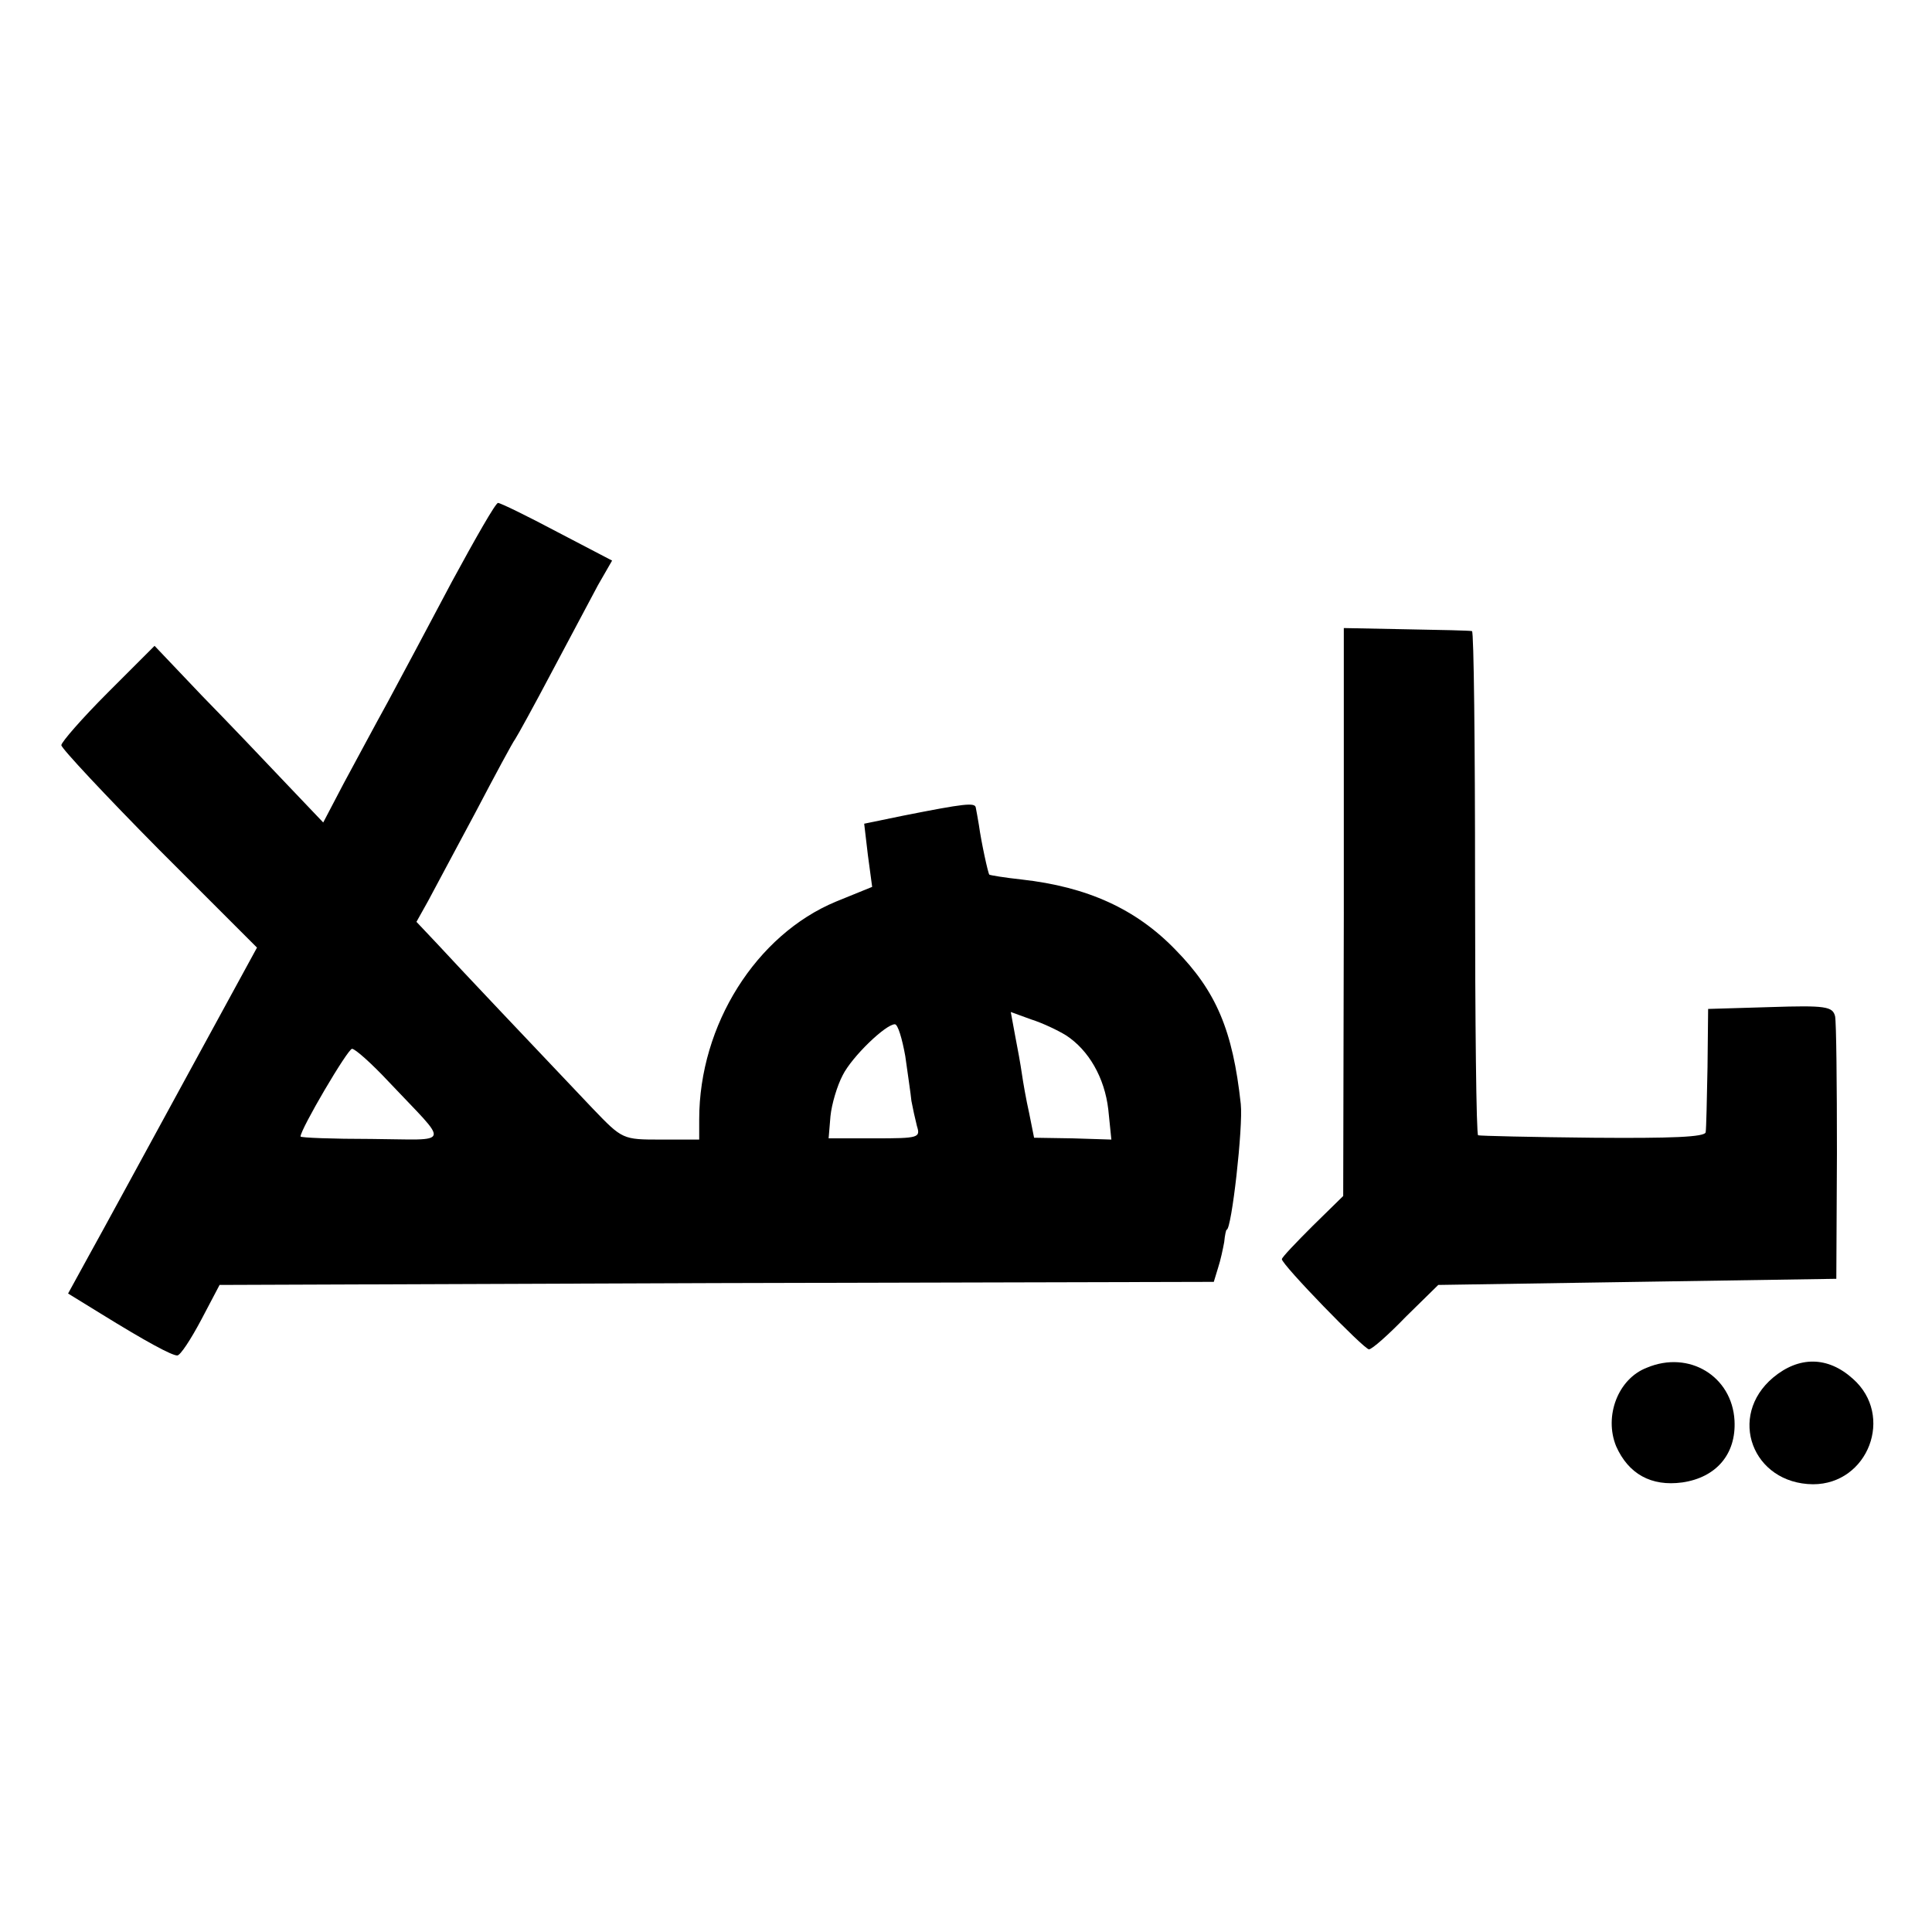
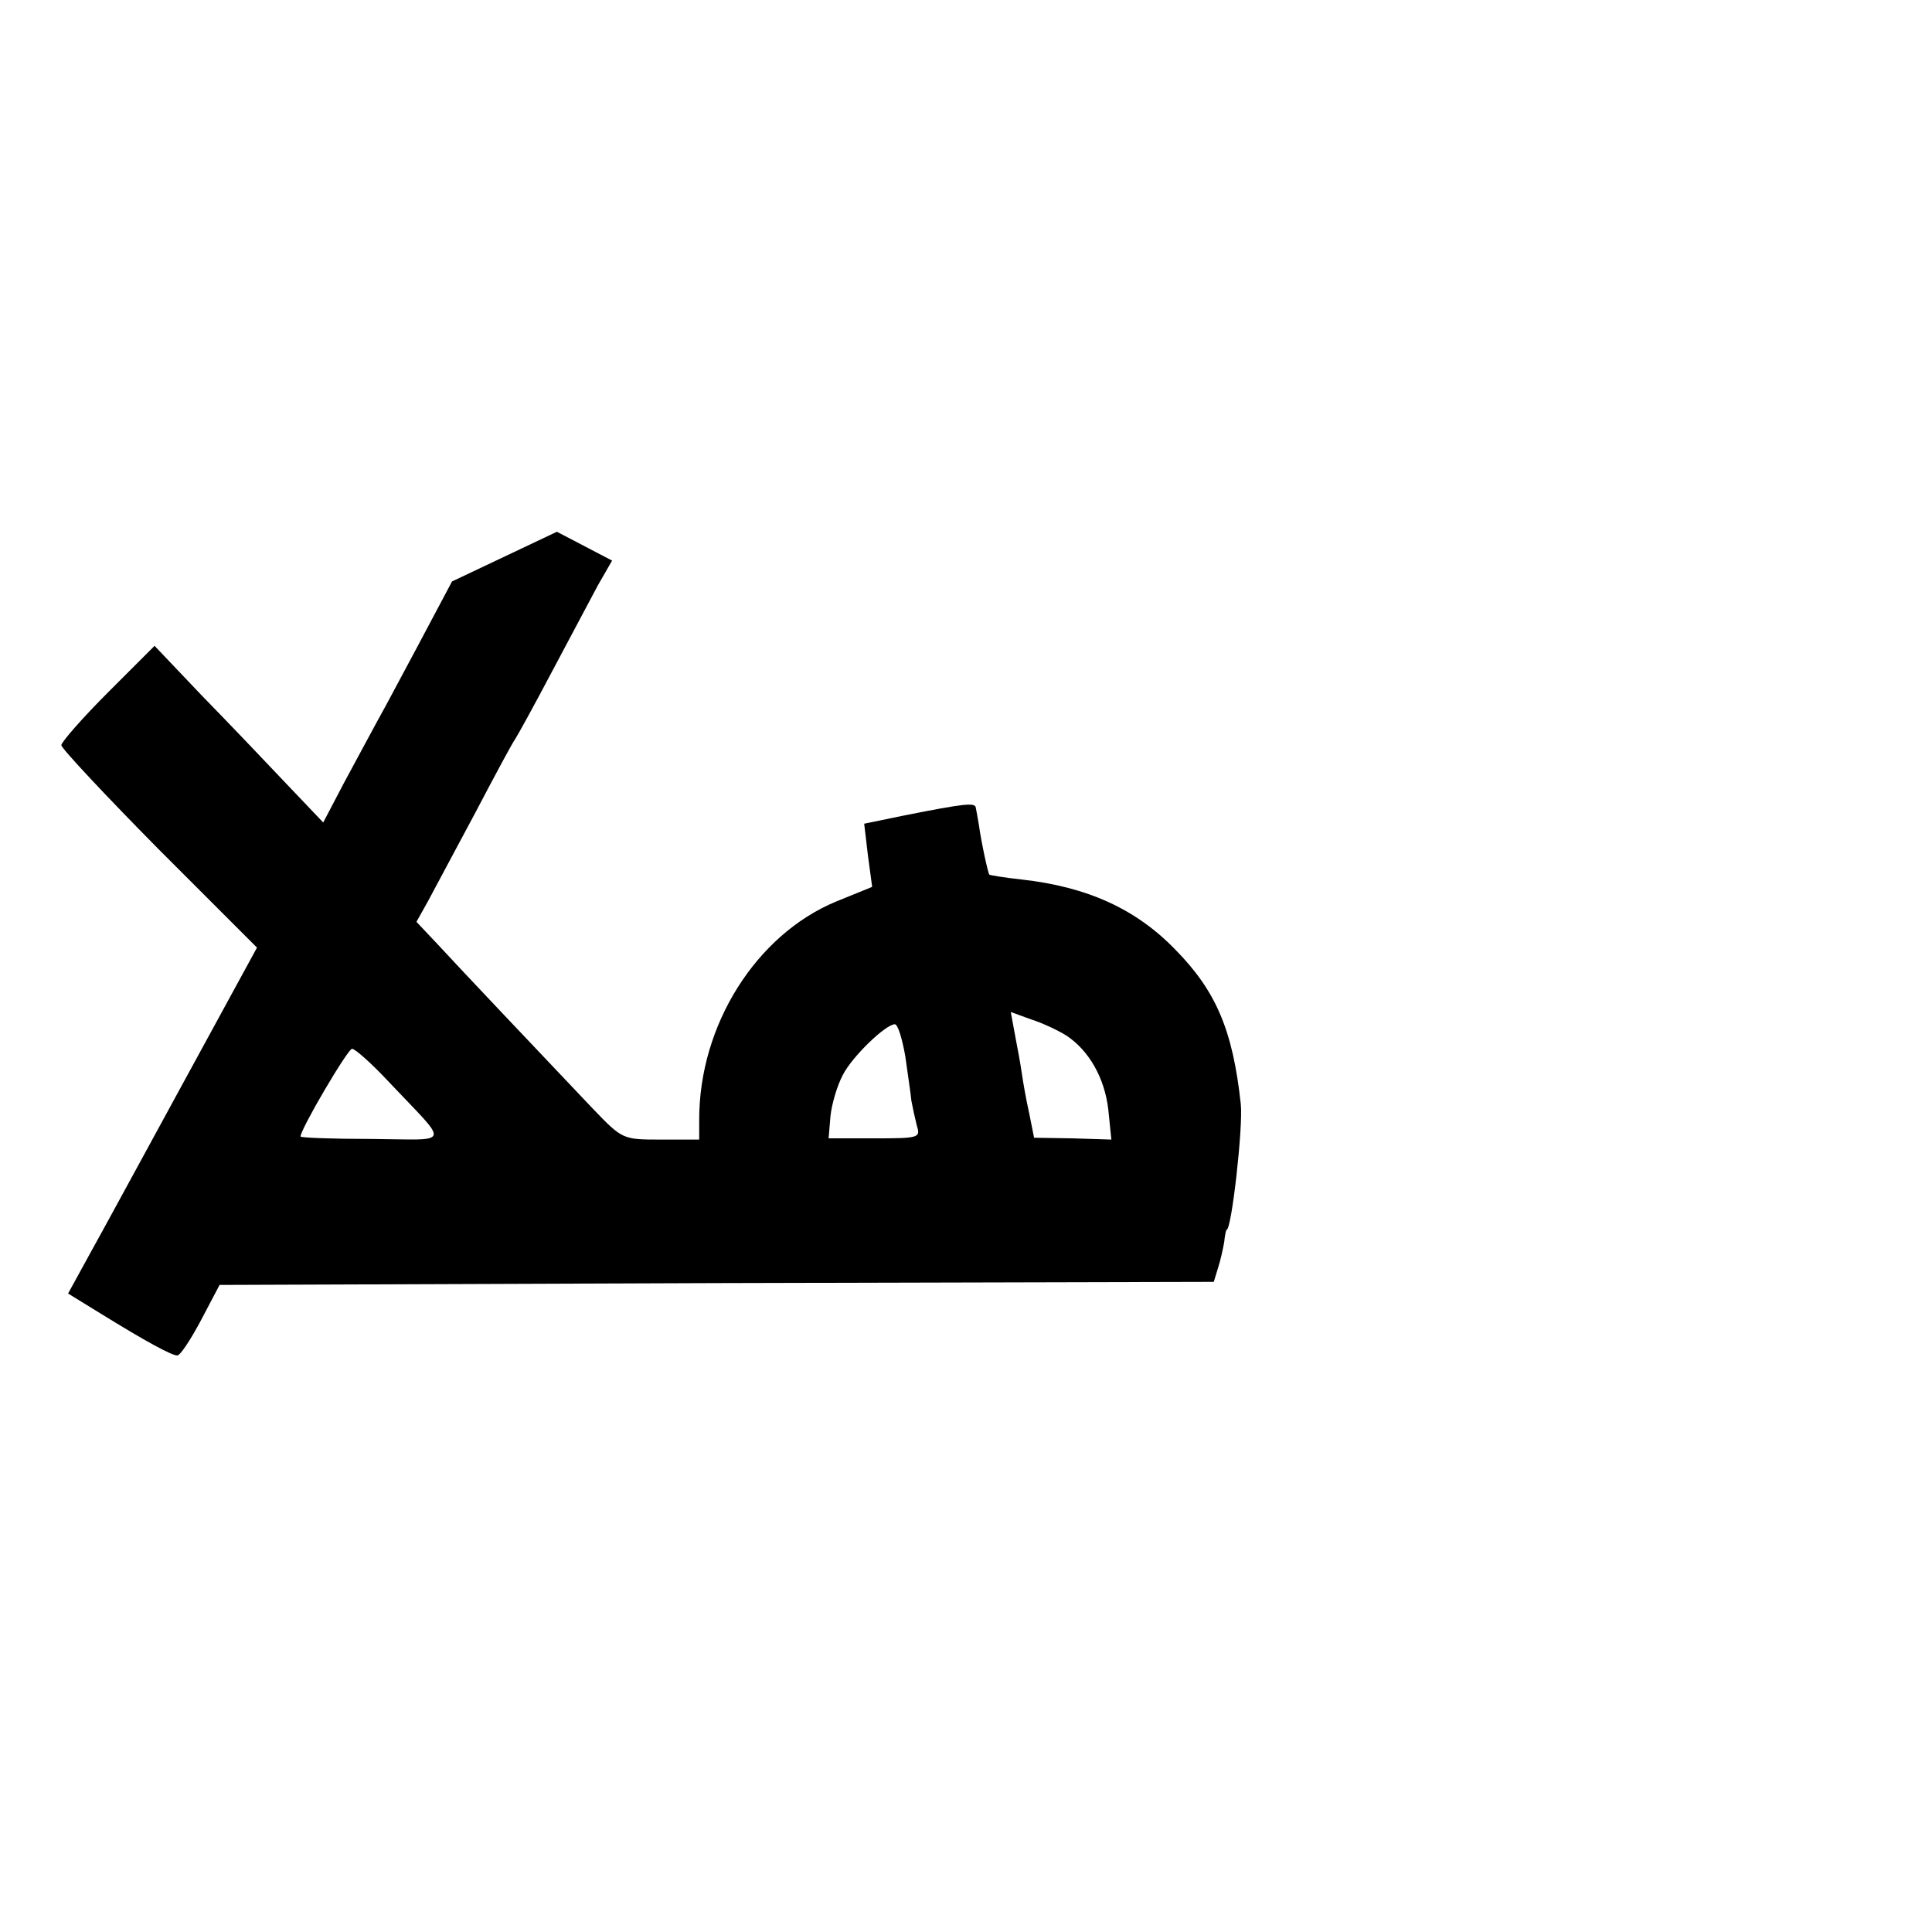
<svg xmlns="http://www.w3.org/2000/svg" version="1.0" width="315pt" height="315pt" viewBox="0 0 315 315" preserveAspectRatio="xMidYMid meet">
  <g transform="translate(0,315) scale(0.1,-0.1)" fill="#000000" stroke="none">
-     <path d="M737 2202 c-37 -70 -84 -158 -105 -197 -21 -38 -53 -98 -72 -133 l-33 -63 -60 63 c-33 35 -95 100 -138 144 l-77 81 -76 -76 c-42 -42 -76 -81 -76 -86 0 -5 72 -82 159 -170 l160 -160 -120 -220 c-66 -121 -135 -248 -154 -282 l-34 -62 52 -32 c76 -47 117 -69 126 -69 5 0 22 26 39 58 l30 57 810 3 811 2 7 23 c4 12 8 31 10 42 1 11 3 20 4 20 8 0 27 168 23 205 -13 120 -40 184 -107 252 -64 66 -143 102 -250 114 -28 3 -52 7 -53 8 -2 2 -13 52 -17 81 -2 11 -4 24 -5 28 -1 9 -18 7 -119 -13 l-63 -13 6 -51 7 -52 -59 -24 c-130 -54 -223 -201 -223 -355 l0 -33 -62 0 c-63 0 -63 0 -112 51 -93 98 -220 232 -253 268 l-34 36 19 34 c10 19 45 84 77 144 32 61 61 115 65 120 4 6 31 55 60 110 29 55 63 118 75 141 l23 40 -90 47 c-49 26 -92 47 -96 47 -4 0 -37 -58 -75 -128z m1001 -740 c37 -24 63 -69 69 -121 l5 -49 -63 2 -63 1 -8 40 c-5 22 -10 51 -12 65 -2 14 -7 42 -11 62 l-7 38 33 -12 c19 -6 44 -18 57 -26z m-262 -34 c4 -29 9 -62 10 -73 2 -11 6 -29 9 -41 6 -19 3 -20 -69 -20 l-75 0 3 36 c2 20 11 50 20 67 15 30 70 83 85 83 5 0 12 -24 17 -52z m-842 -42 c100 -106 104 -94 -28 -93 -64 0 -116 2 -116 4 0 12 77 143 84 143 5 0 32 -24 60 -54z" />
-     <path d="M2191 1663 l-1 -463 -50 -49 c-27 -27 -50 -51 -50 -54 0 -9 134 -147 142 -147 5 0 32 24 60 53 l53 52 324 5 325 5 1 205 c0 113 -1 213 -3 223 -4 16 -15 18 -106 15 l-101 -3 -1 -95 c-1 -52 -2 -100 -3 -106 -1 -8 -57 -10 -183 -9 -101 1 -185 3 -188 4 -3 0 -5 186 -5 411 0 226 -2 411 -5 411 -3 1 -51 2 -107 3 l-102 2 0 -463z" />
-     <path d="M2685 920 c-47 -18 -70 -79 -50 -128 20 -45 57 -66 108 -59 55 8 88 46 85 101 -4 72 -74 115 -143 86z" />
-     <path d="M2891 904 c-75 -63 -34 -173 65 -174 90 0 133 112 65 172 -41 37 -88 37 -130 2z" />
+     <path d="M737 2202 c-37 -70 -84 -158 -105 -197 -21 -38 -53 -98 -72 -133 l-33 -63 -60 63 c-33 35 -95 100 -138 144 l-77 81 -76 -76 c-42 -42 -76 -81 -76 -86 0 -5 72 -82 159 -170 l160 -160 -120 -220 c-66 -121 -135 -248 -154 -282 l-34 -62 52 -32 c76 -47 117 -69 126 -69 5 0 22 26 39 58 l30 57 810 3 811 2 7 23 c4 12 8 31 10 42 1 11 3 20 4 20 8 0 27 168 23 205 -13 120 -40 184 -107 252 -64 66 -143 102 -250 114 -28 3 -52 7 -53 8 -2 2 -13 52 -17 81 -2 11 -4 24 -5 28 -1 9 -18 7 -119 -13 l-63 -13 6 -51 7 -52 -59 -24 c-130 -54 -223 -201 -223 -355 l0 -33 -62 0 c-63 0 -63 0 -112 51 -93 98 -220 232 -253 268 l-34 36 19 34 c10 19 45 84 77 144 32 61 61 115 65 120 4 6 31 55 60 110 29 55 63 118 75 141 l23 40 -90 47 z m1001 -740 c37 -24 63 -69 69 -121 l5 -49 -63 2 -63 1 -8 40 c-5 22 -10 51 -12 65 -2 14 -7 42 -11 62 l-7 38 33 -12 c19 -6 44 -18 57 -26z m-262 -34 c4 -29 9 -62 10 -73 2 -11 6 -29 9 -41 6 -19 3 -20 -69 -20 l-75 0 3 36 c2 20 11 50 20 67 15 30 70 83 85 83 5 0 12 -24 17 -52z m-842 -42 c100 -106 104 -94 -28 -93 -64 0 -116 2 -116 4 0 12 77 143 84 143 5 0 32 -24 60 -54z" />
  </g>
</svg>